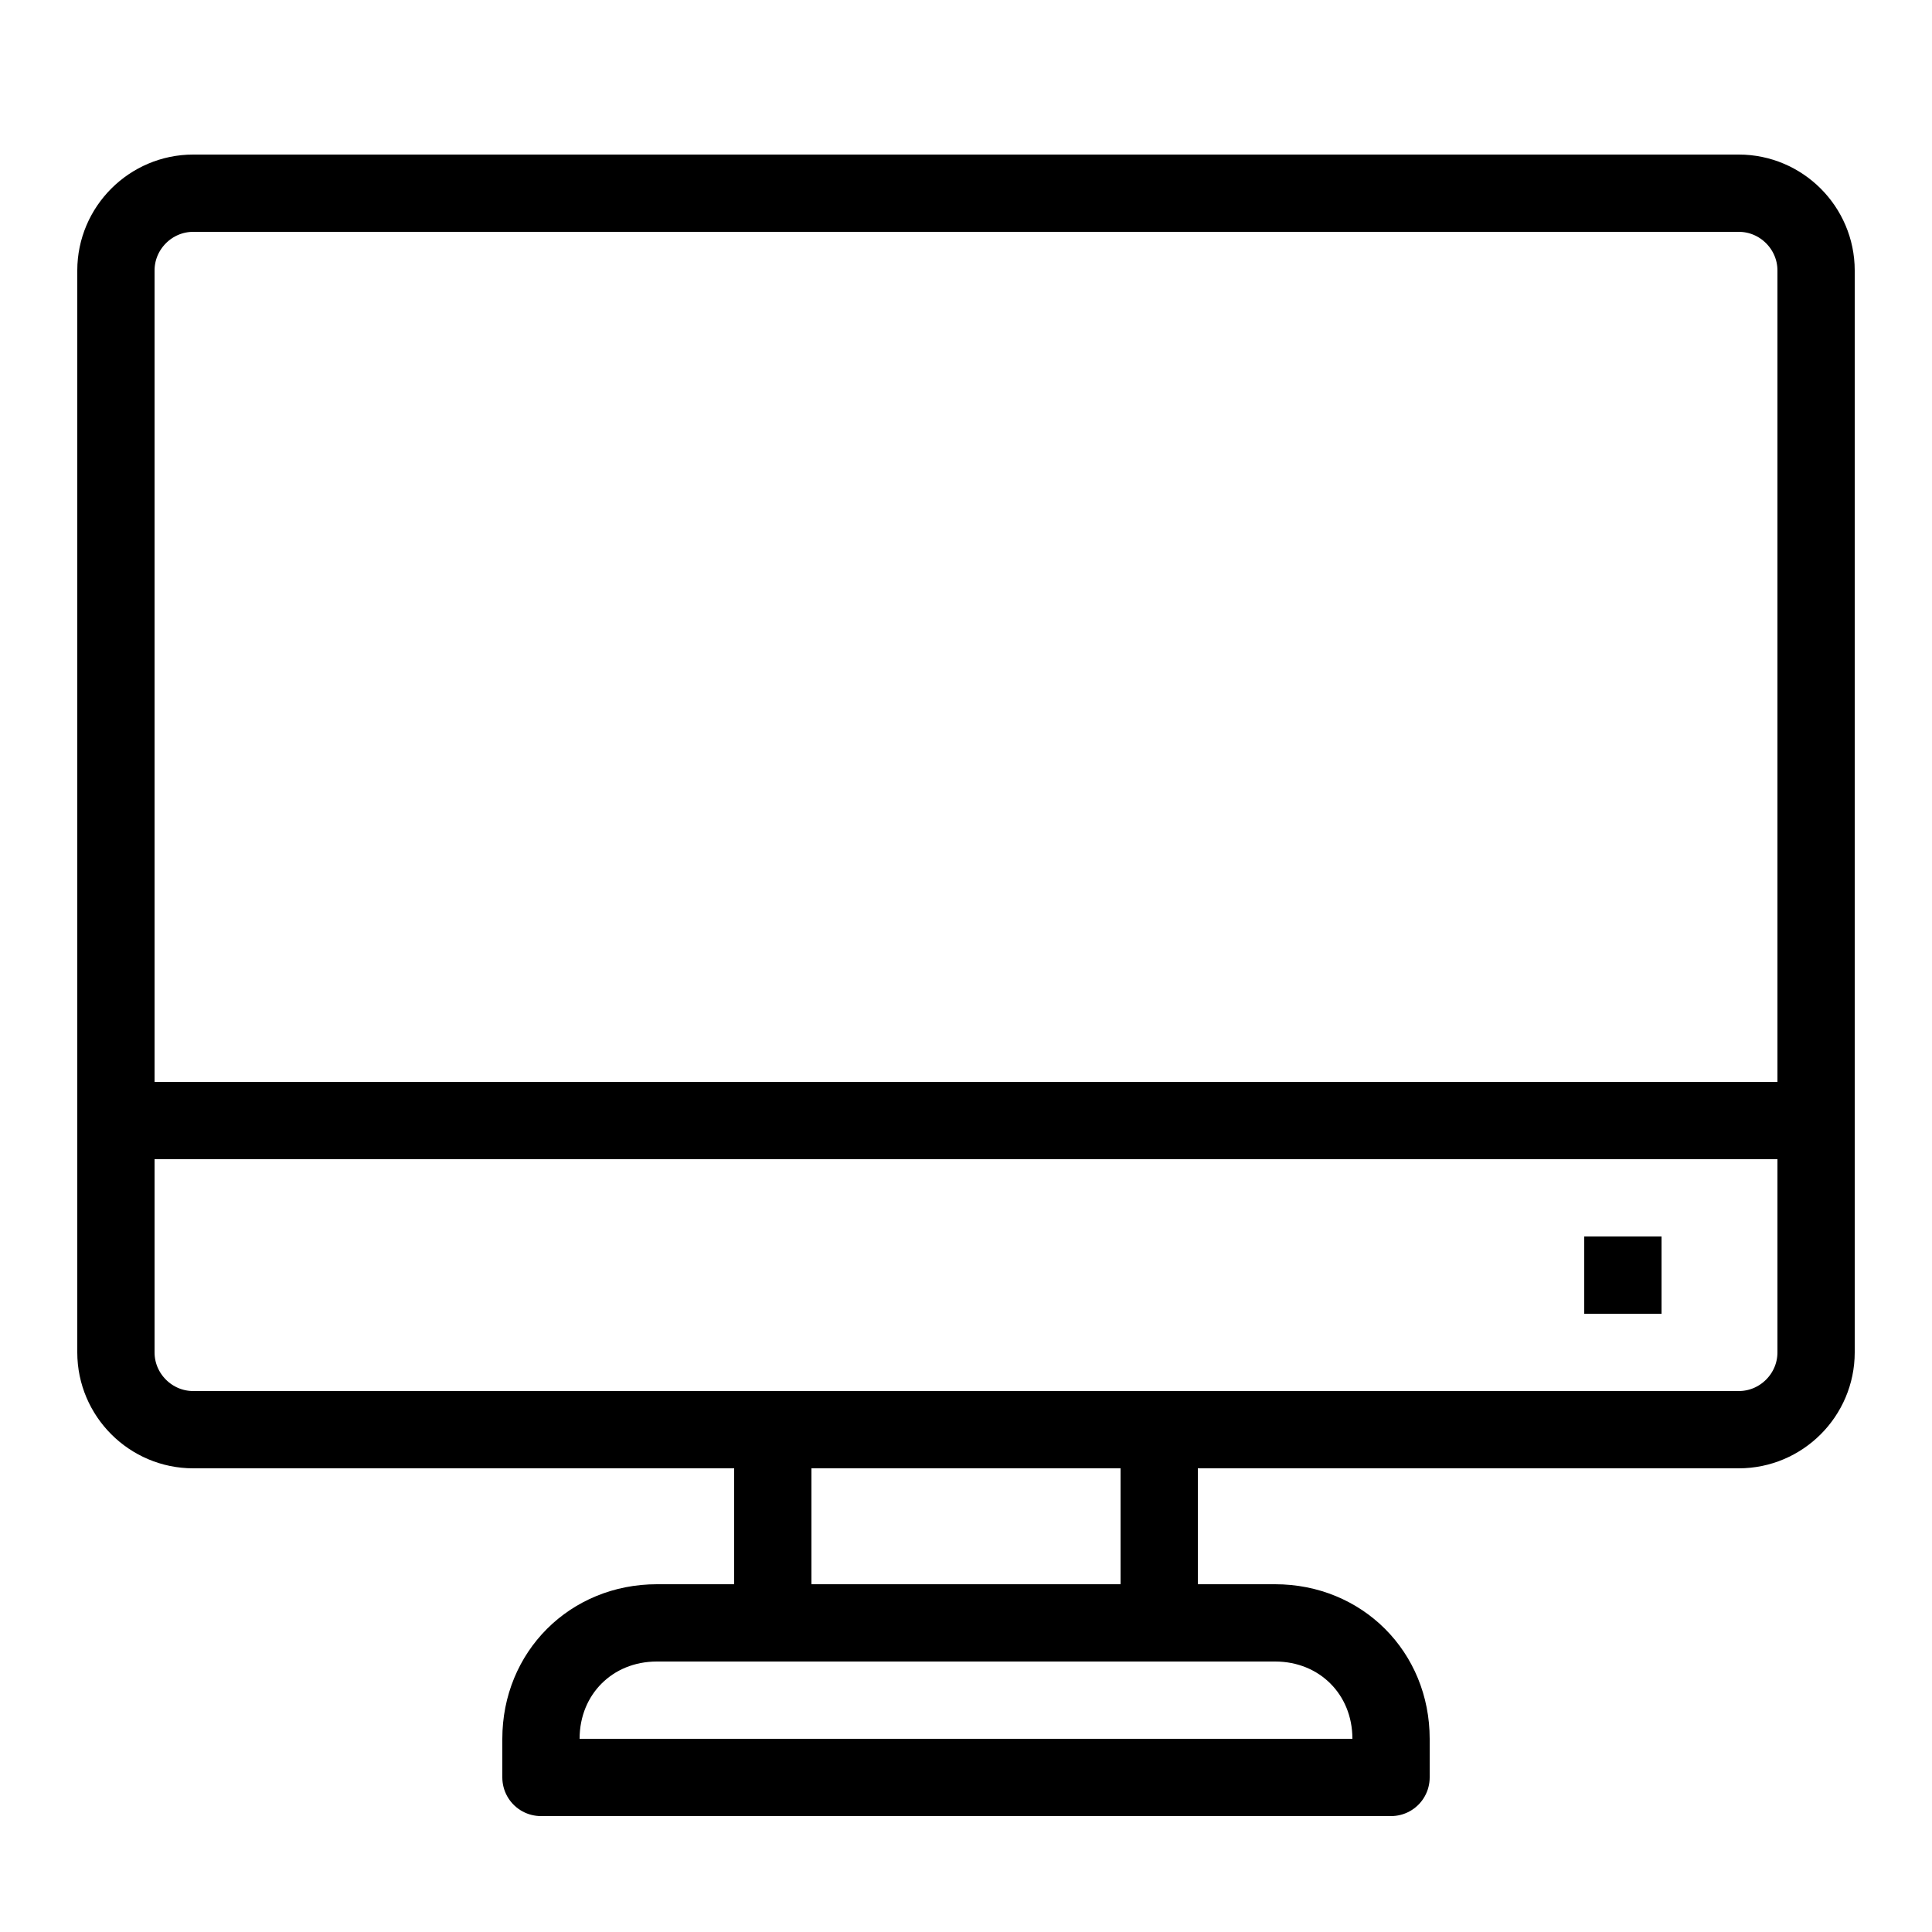
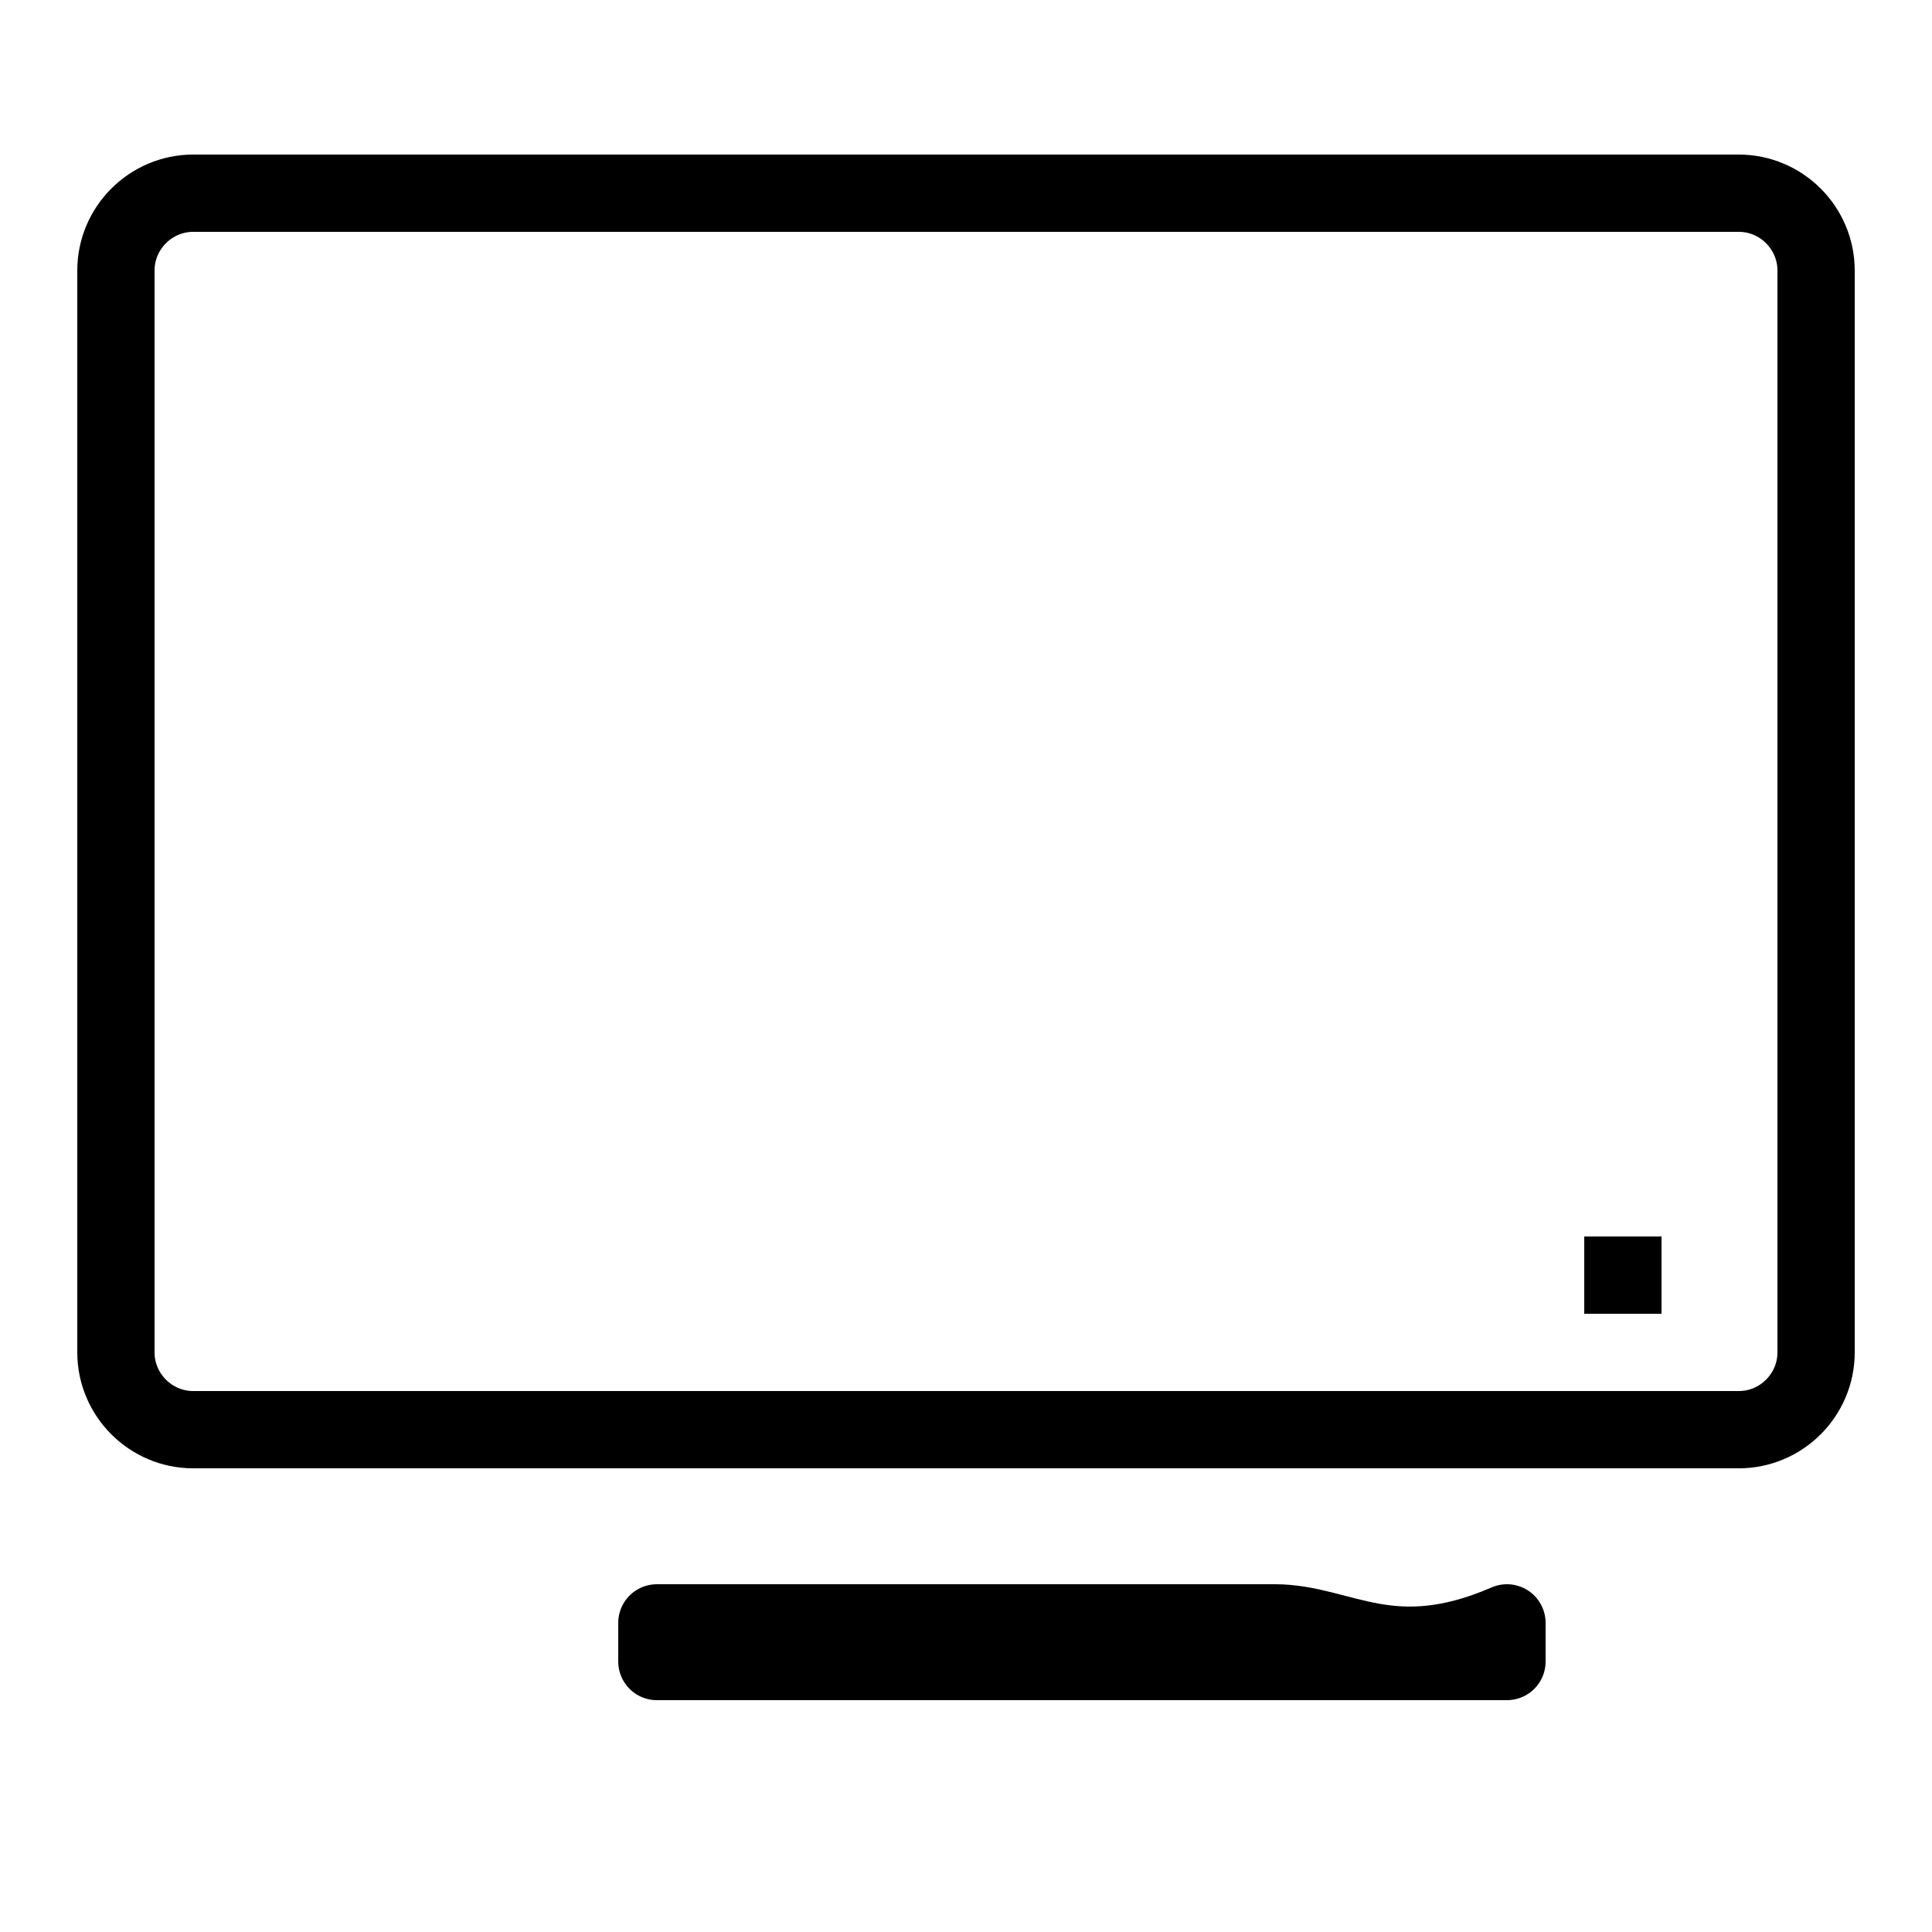
<svg xmlns="http://www.w3.org/2000/svg" version="1.1" x="0px" y="0px" viewBox="0 0 50 50" style="enable-background:new 0 0 50 50;" xml:space="preserve">
  <style type="text/css">
	.st0{fill:none;stroke:#000000;stroke-width:2;stroke-linecap:round;stroke-linejoin:round;stroke-miterlimit:10;}
</style>
  <g id="Layer_2">
</g>
  <g id="Layer_7">
-     <path class="st0" d="M33,42H17c-1.7,0-3,1.3-3,3v1h22v-1C36,43.3,34.7,42,33,42z" />
+     <path class="st0" d="M33,42H17v1h22v-1C36,43.3,34.7,42,33,42z" />
  </g>
  <g id="Layer_6">
-     <rect x="20" y="37" class="st0" width="10" height="5" />
-   </g>
+     </g>
  <g id="Layer_5">
    <path class="st0" d="M45,37H5c-1.1,0-2-0.9-2-2V7c0-1.1,0.9-2,2-2h40c1.1,0,2,0.9,2,2v28C47,36.1,46.1,37,45,37z" />
  </g>
  <g id="Layer_4">
-     <line class="st0" x1="3" y1="29" x2="47" y2="29" />
-   </g>
+     </g>
  <g id="Button">
    <rect x="41" y="32" width="2" height="2" />
  </g>
</svg>